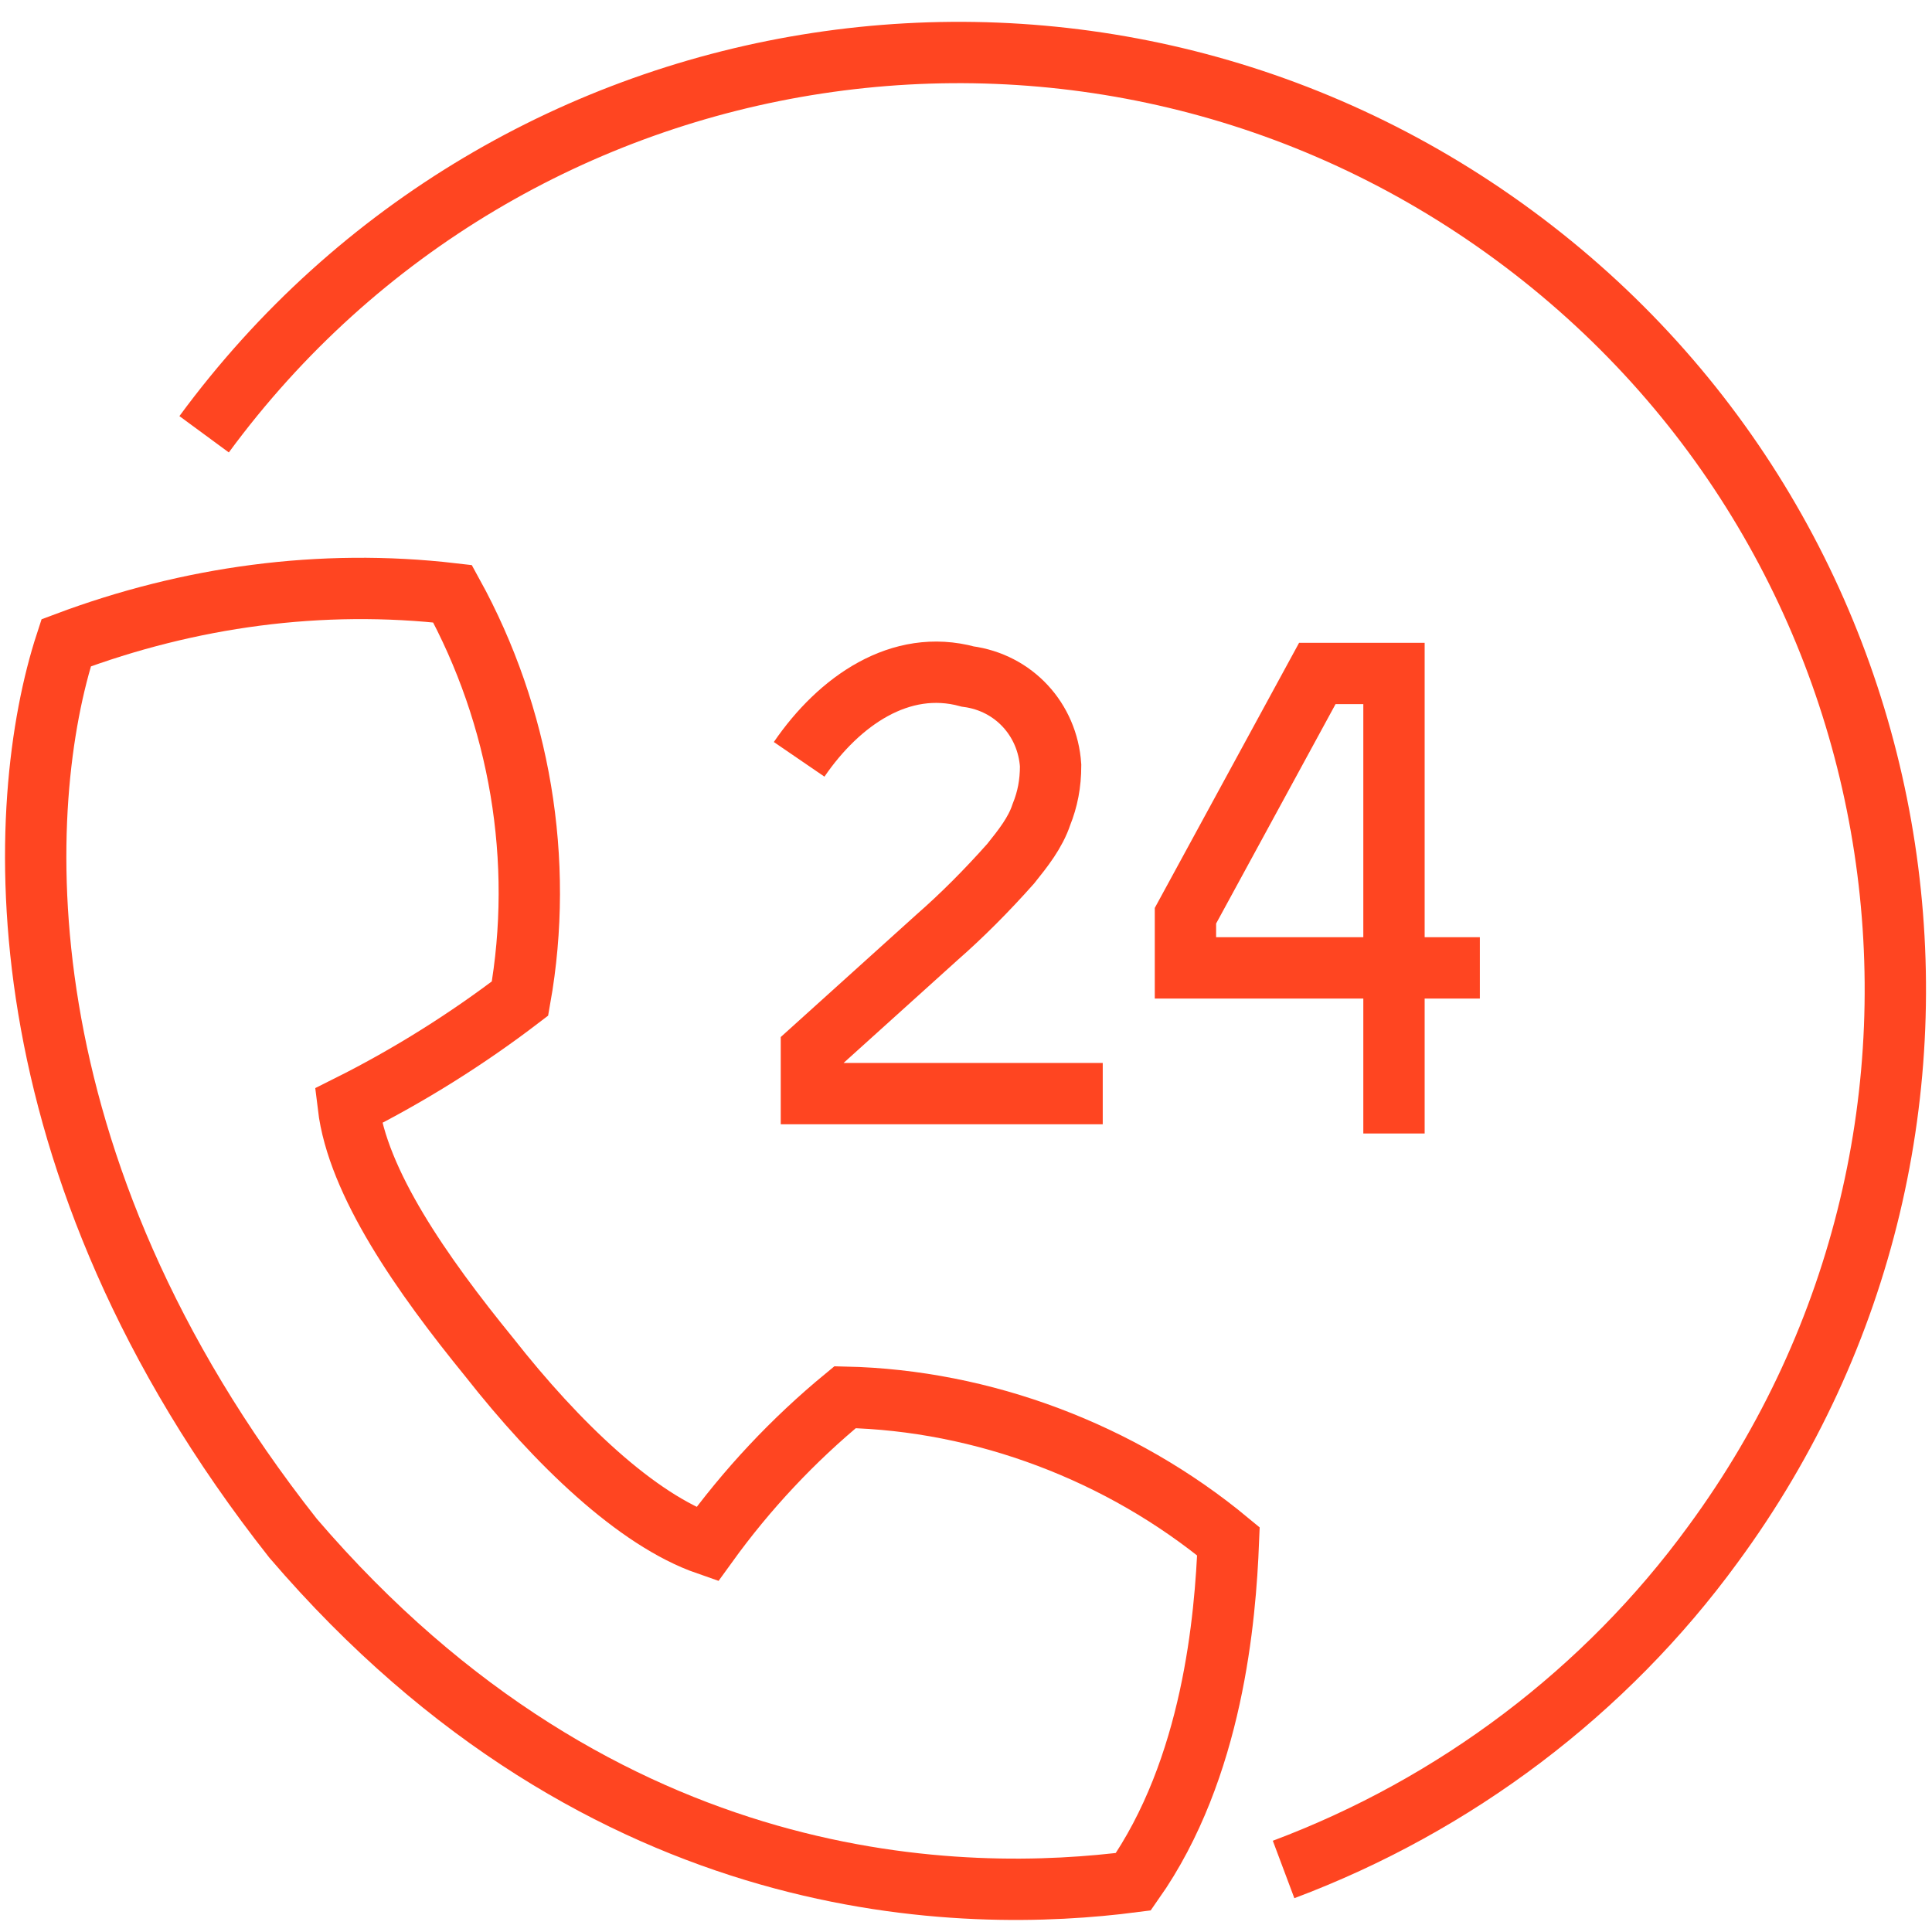
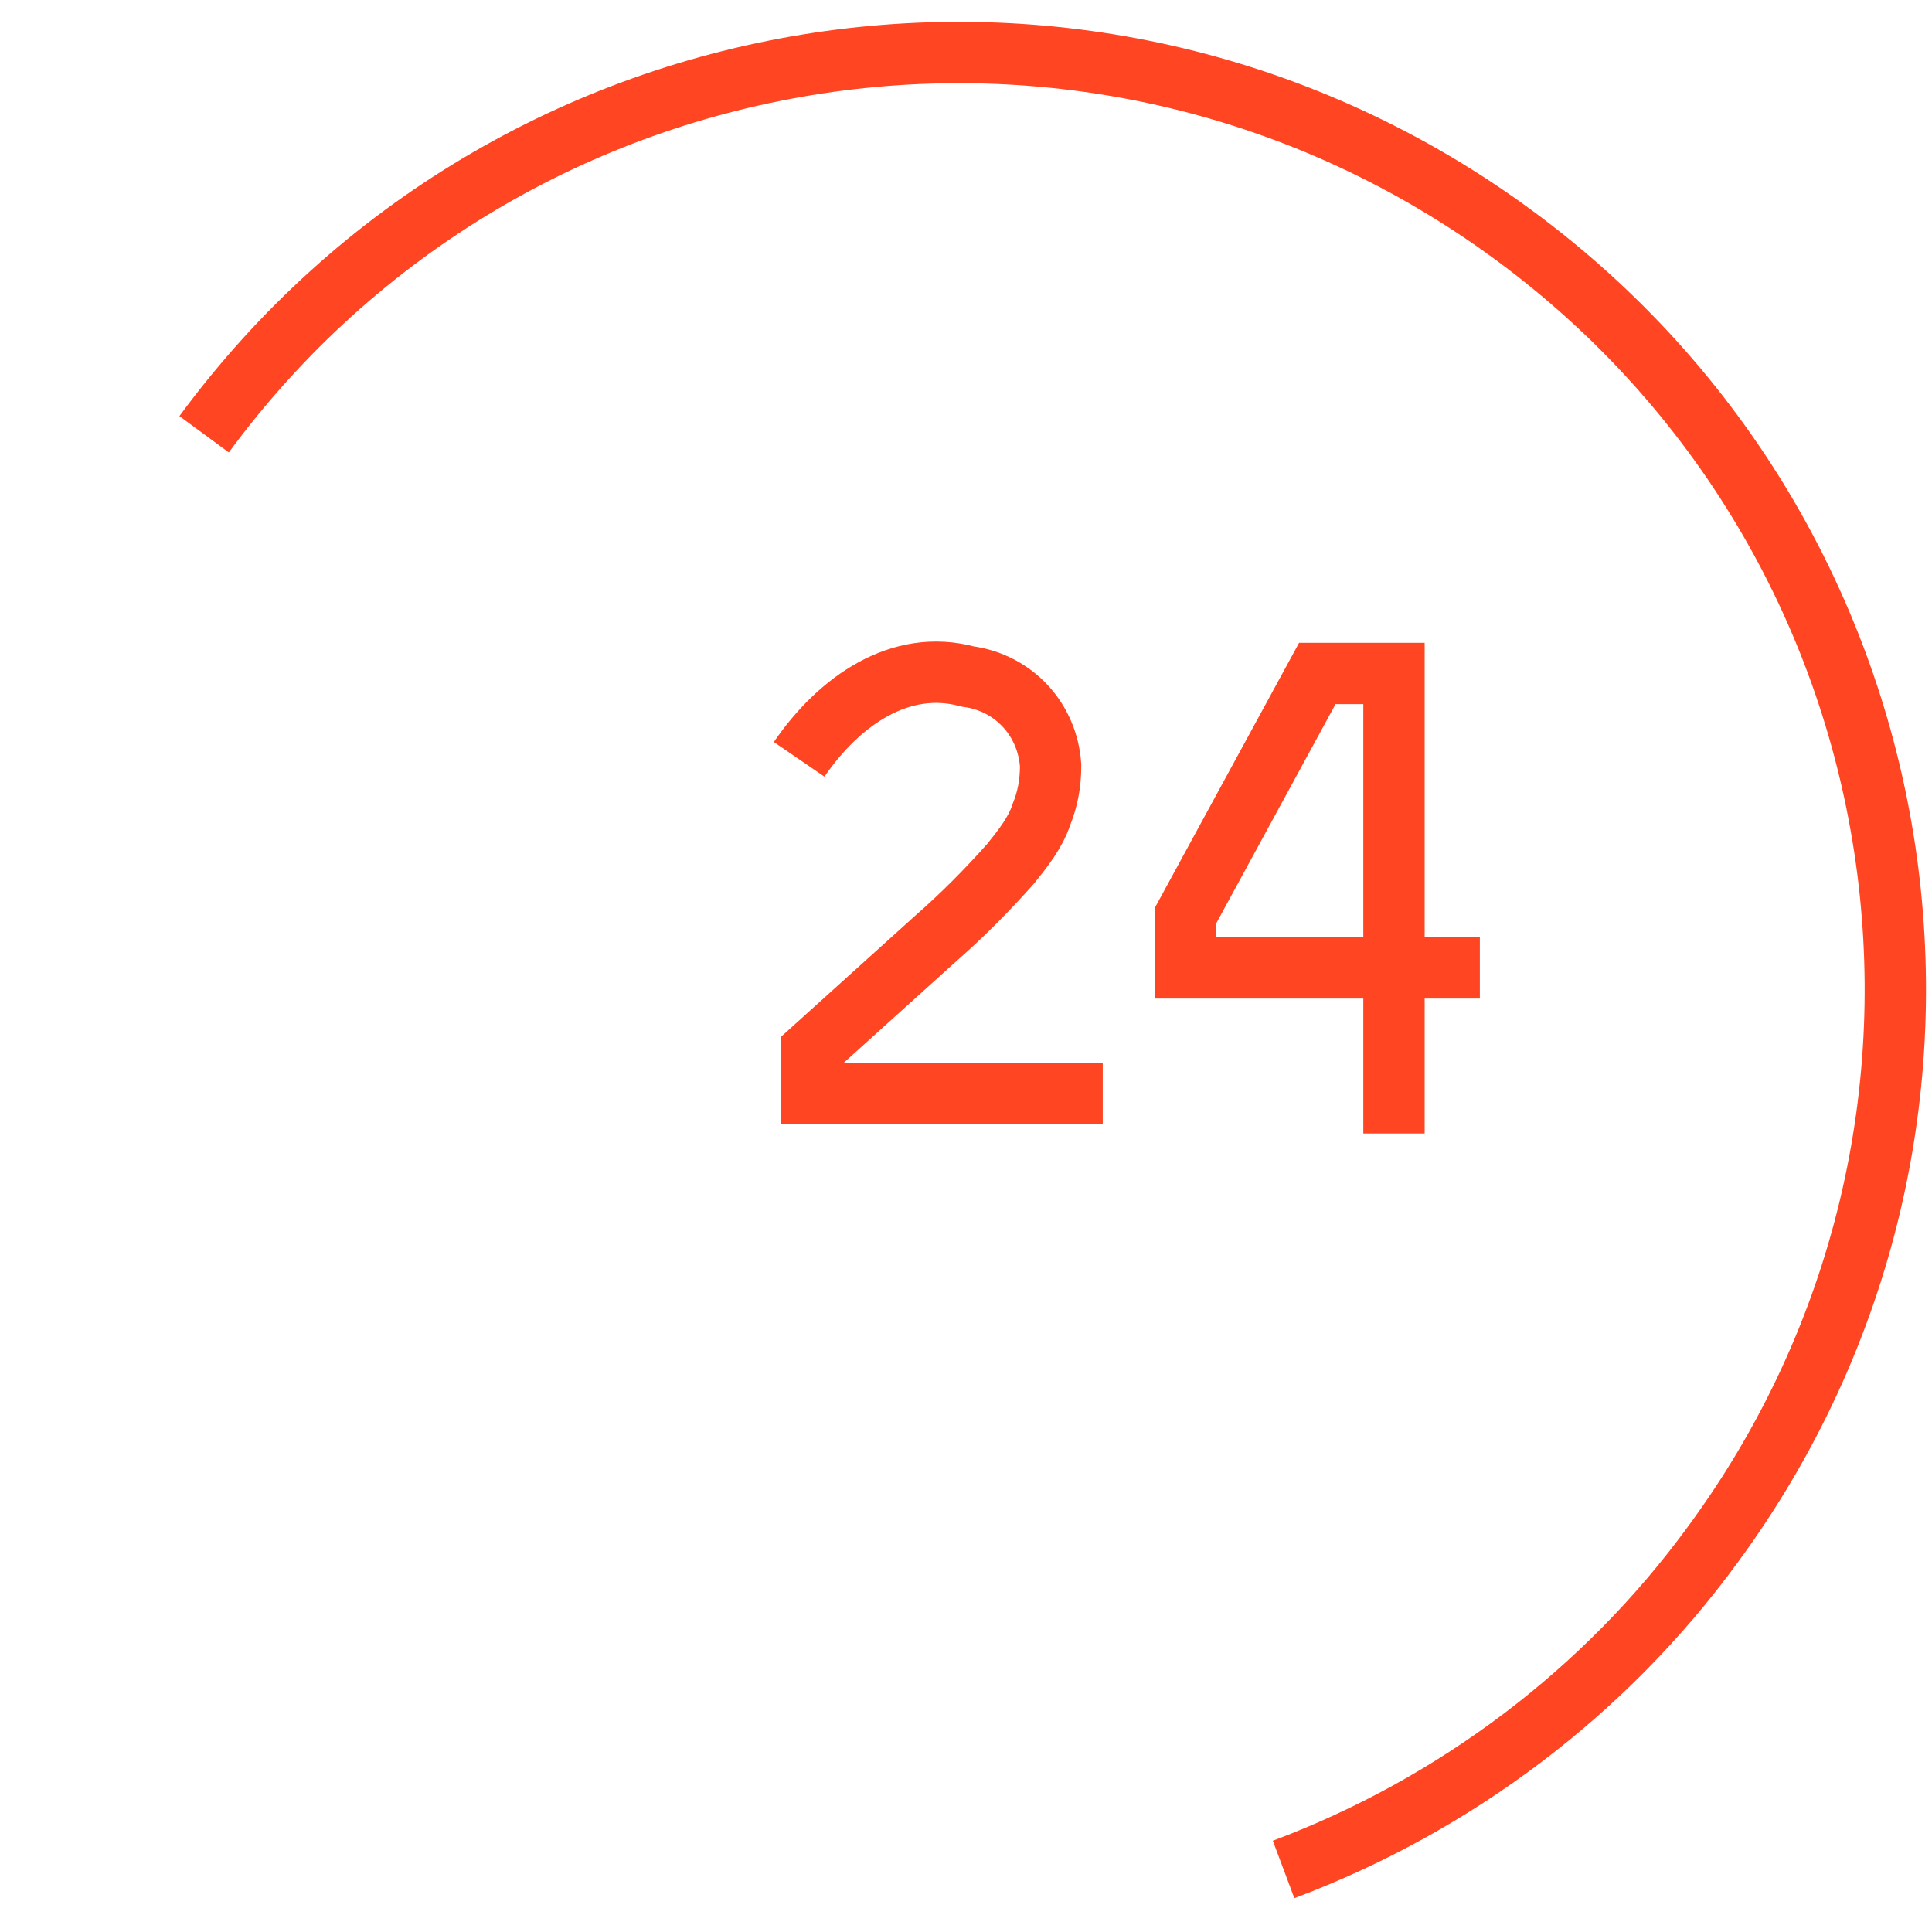
<svg xmlns="http://www.w3.org/2000/svg" width="63" height="63" viewBox="0 0 63 63" fill="none">
-   <path d="M40.057 50.261C36.557 47.361 32.057 45.661 27.557 45.561C25.857 46.961 24.357 48.561 23.057 50.361C20.757 49.561 18.157 47.061 15.957 44.261C13.757 41.561 11.657 38.561 11.357 36.061C13.357 35.061 15.257 33.861 16.957 32.561C17.757 28.061 16.957 23.361 14.757 19.361C10.457 18.861 6.157 19.461 2.157 20.961C0.457 26.161 -0.143 37.861 9.557 50.161C19.757 62.061 31.557 62.061 36.957 61.361C39.557 57.661 39.957 52.761 40.057 50.261Z" stroke="#FF4521" stroke-width="2" stroke-miterlimit="10" />
  <path d="M35.959 35.661H26.459V34.261L30.559 30.561C31.359 29.861 32.159 29.061 32.959 28.161C33.359 27.661 33.759 27.161 33.959 26.561C34.159 26.061 34.259 25.561 34.259 24.961C34.159 23.461 33.059 22.261 31.559 22.061C29.359 21.461 27.359 22.861 26.059 24.761" stroke="#FF4521" stroke-width="2" stroke-miterlimit="10" />
  <path d="M48.256 31.561H38.656V29.861L42.956 21.961H45.456V36.961" stroke="#FF4521" stroke-width="2" stroke-miterlimit="10" />
  <path d="M6.656 14.161C16.656 0.561 35.756 -2.339 49.356 7.661C62.956 17.661 65.856 36.761 55.856 50.361C52.356 55.161 47.456 58.861 41.856 60.961" stroke="#FF4521" stroke-width="2" stroke-miterlimit="10" />
</svg>